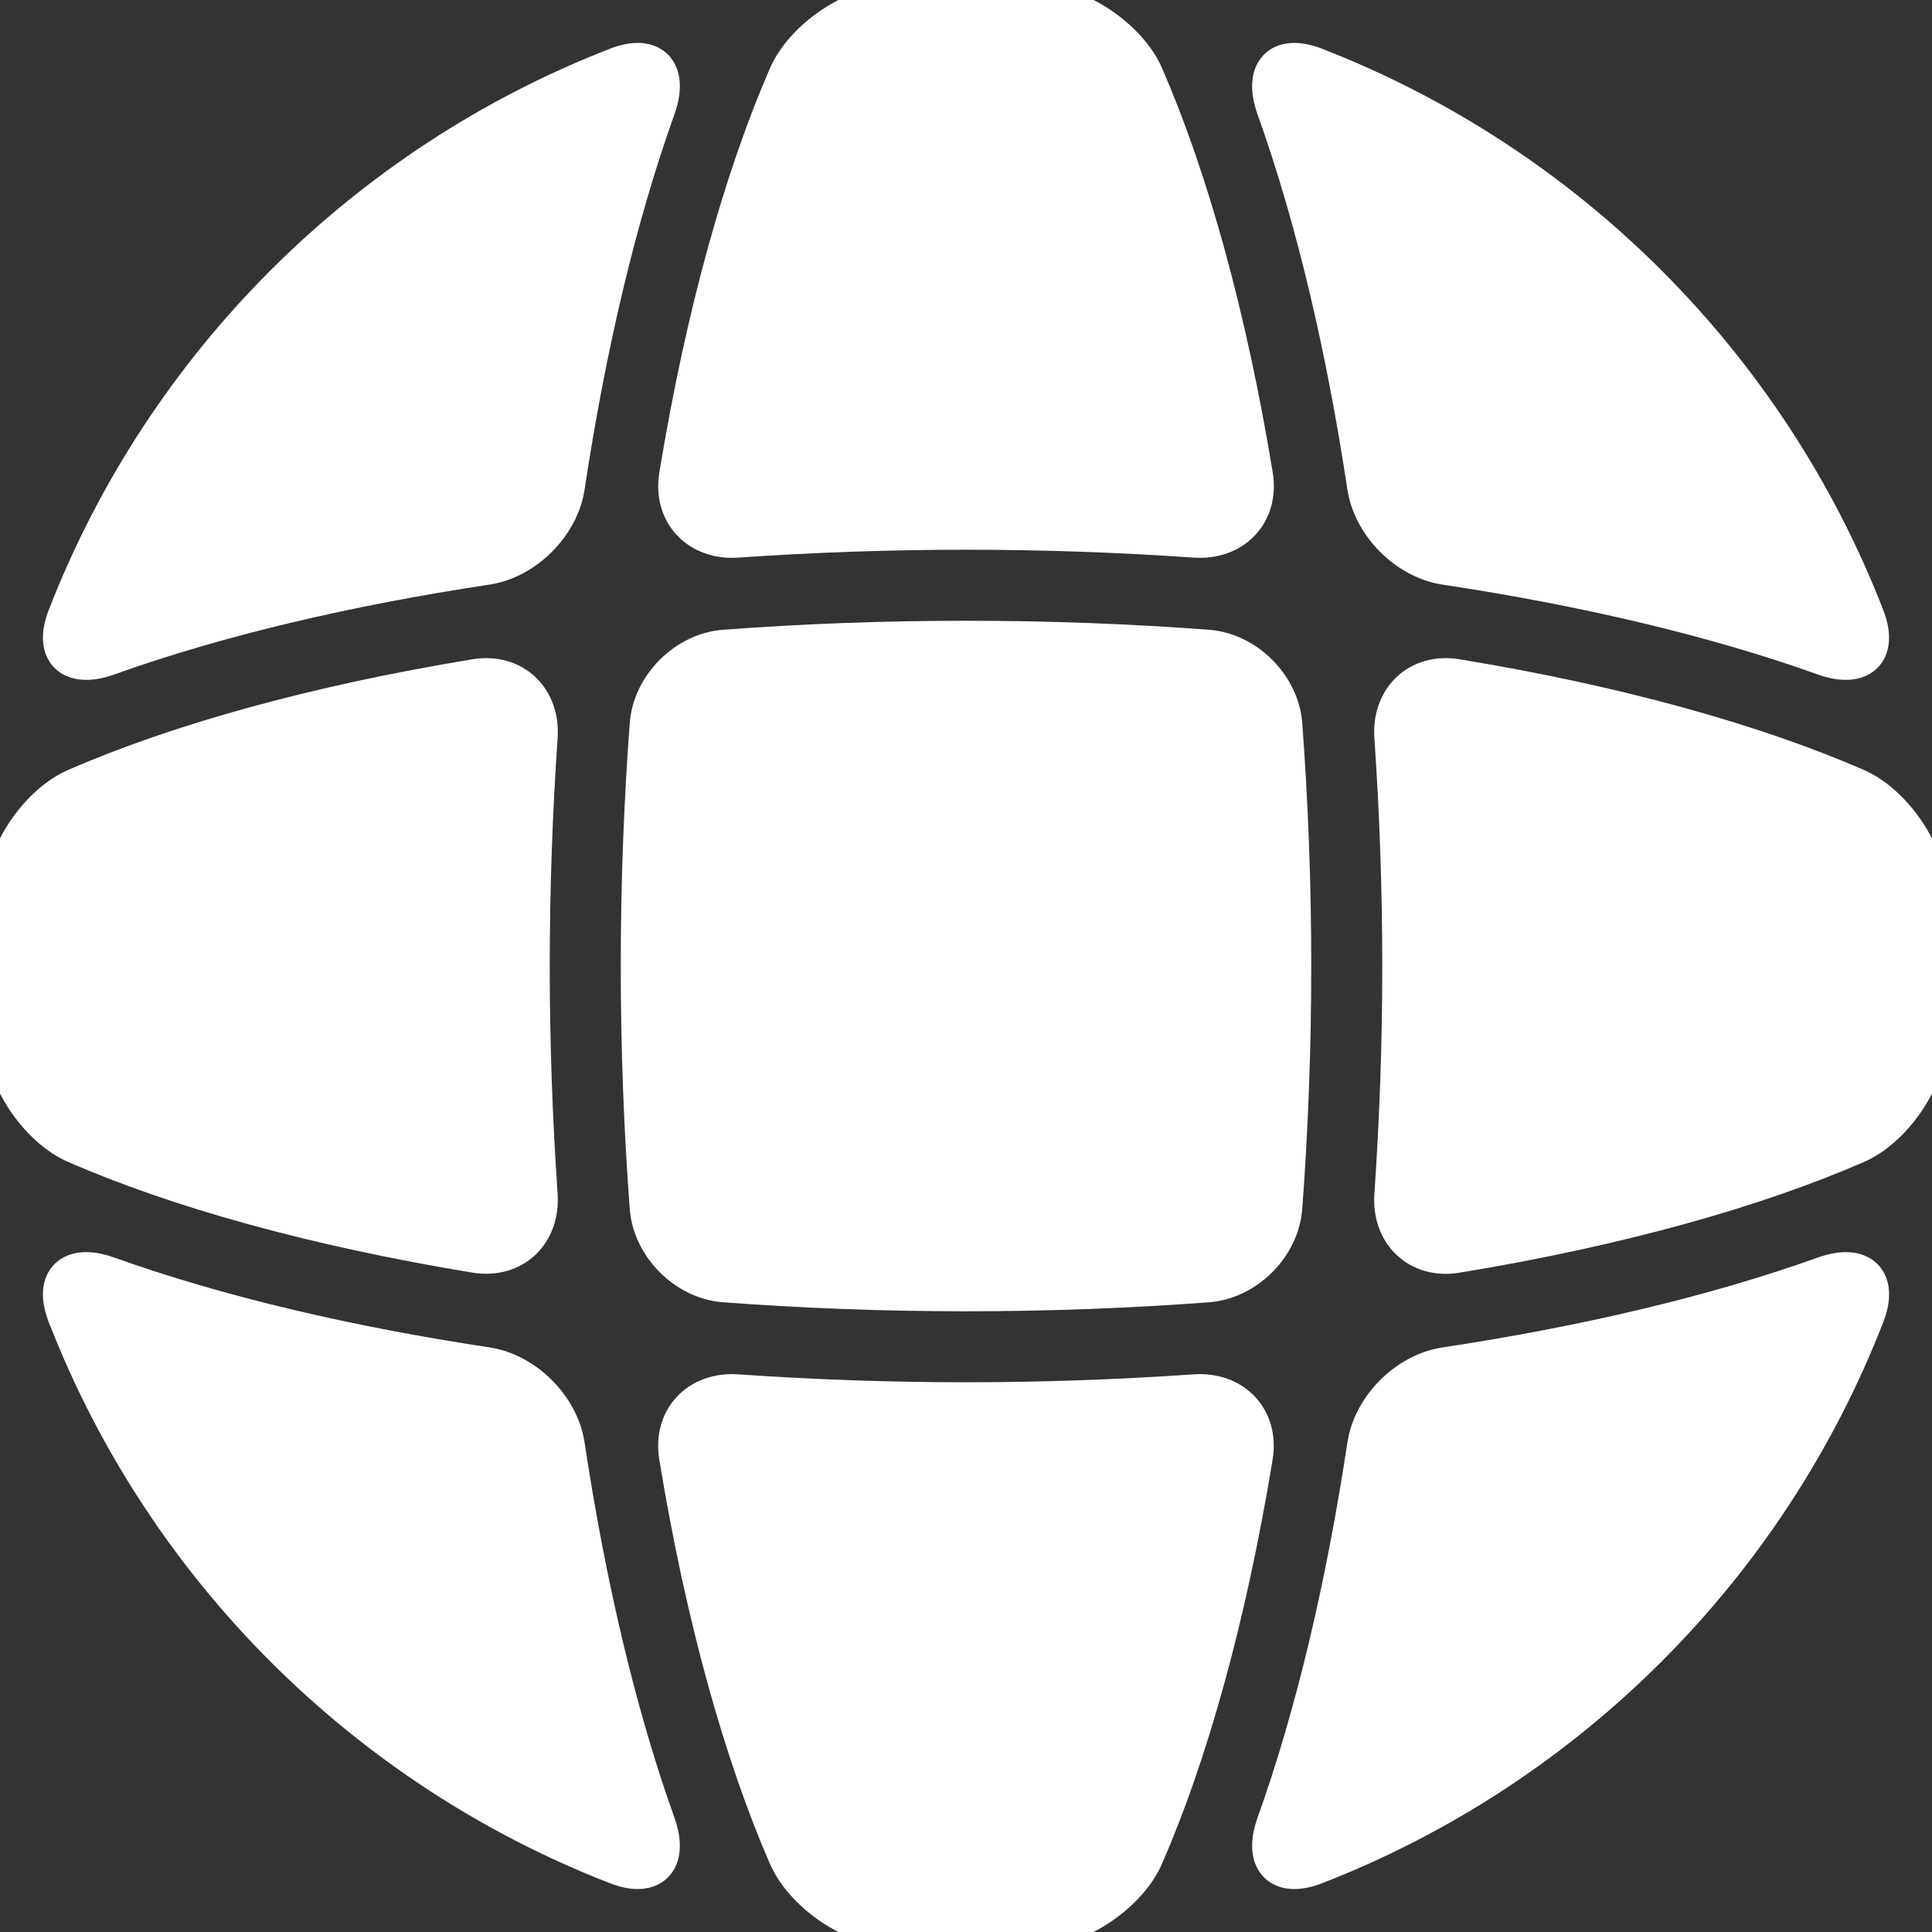
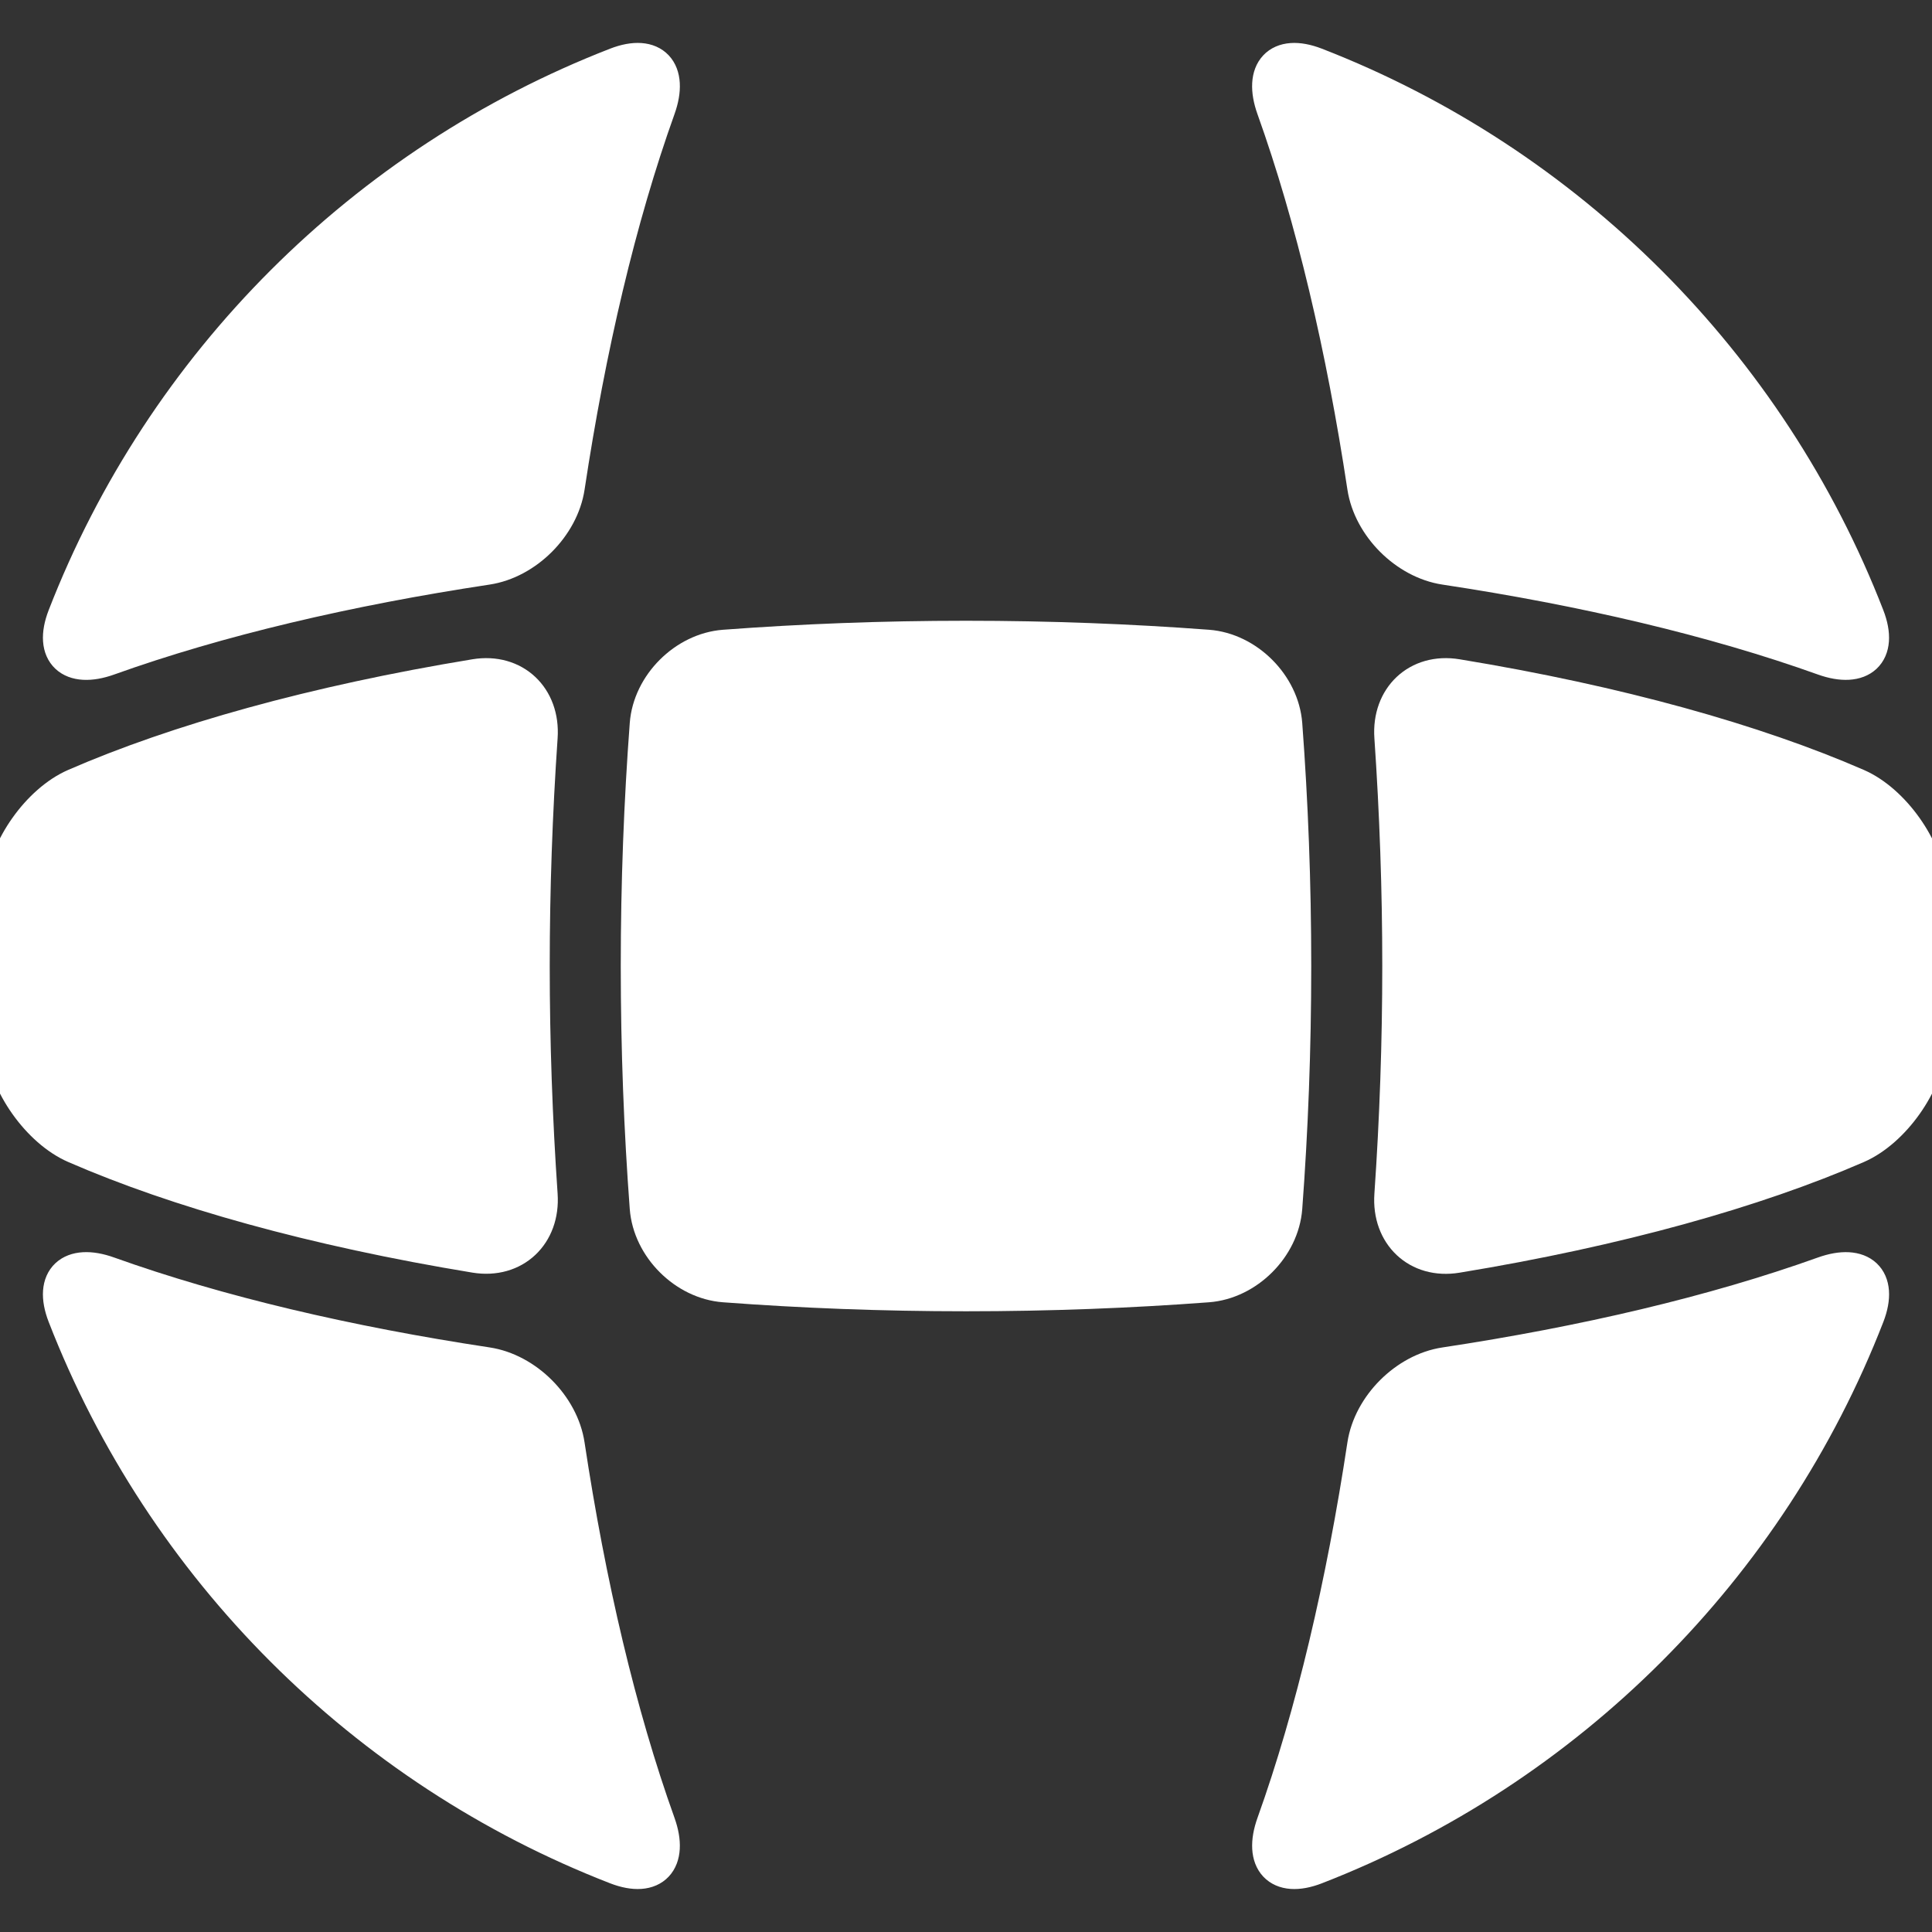
<svg xmlns="http://www.w3.org/2000/svg" fill="#fff" version="1.1" id="Capa_1" width="12" height="12" viewBox="0 0 54.4 54.4" xml:space="preserve" stroke="#fff">
  <rect x="0" y="0" width="54.4" height="54.4" fill="#333333" stroke="none" />
  <g id="SVGRepo_bgCarrier" stroke-width="0" />
  <g id="SVGRepo_tracerCarrier" stroke-linecap="round" stroke-linejoin="round" />
  <g id="SVGRepo_iconCarrier">
    <g>
      <g>
-         <path d="M33.646,15.202c1.103,0.076,1.875-0.73,1.697-1.82c-0.748-4.55-1.834-8.397-3.08-11.262 c-0.441-1.013-1.76-1.943-2.861-2.032C28.677,0.029,27.942,0,27.201,0c-0.741,0-1.476,0.03-2.202,0.088 c-1.101,0.089-2.419,1.02-2.86,2.032c-1.248,2.865-2.332,6.711-3.08,11.262c-0.179,1.09,0.594,1.896,1.696,1.82 c2.139-0.148,4.301-0.223,6.447-0.223C29.348,14.979,31.508,15.054,33.646,15.202z" />
        <path d="M15.202,20.753c0.076-1.102-0.73-1.875-1.82-1.696c-4.55,0.748-8.397,1.833-11.262,3.08 c-1.013,0.441-1.943,1.759-2.032,2.86C0.03,25.723,0,26.458,0,27.199c0,0.74,0.03,1.476,0.088,2.201 c0.089,1.102,1.02,2.42,2.032,2.86c2.865,1.248,6.711,2.332,11.262,3.08c1.09,0.179,1.896-0.595,1.82-1.696 c-0.147-2.139-0.223-4.301-0.223-6.447C14.979,25.054,15.055,22.892,15.202,20.753z" />
-         <path d="M20.753,39.197c-1.102-0.076-1.875,0.73-1.696,1.82c0.748,4.551,1.833,8.396,3.08,11.262 c0.441,1.014,1.759,1.943,2.86,2.032c0.726,0.06,1.461,0.089,2.202,0.089c0.741,0,1.476-0.031,2.201-0.089 c1.102-0.089,2.42-1.02,2.861-2.032c1.248-2.865,2.332-6.711,3.079-11.262c0.179-1.09-0.594-1.896-1.696-1.82 c-2.139,0.147-4.301,0.224-6.446,0.224C25.052,39.421,22.892,39.345,20.753,39.197z" />
        <path d="M34.005,18.231c-2.174-0.163-4.448-0.252-6.805-0.252c-2.356,0-4.63,0.089-6.805,0.252 c-1.101,0.083-2.082,1.063-2.164,2.164c-0.163,2.174-0.252,4.448-0.252,6.805s0.089,4.631,0.252,6.806 c0.083,1.101,1.063,2.082,2.164,2.164c2.174,0.163,4.448,0.252,6.805,0.252c2.356,0,4.63-0.089,6.805-0.252 c1.101-0.083,2.082-1.063,2.164-2.164c0.163-2.175,0.252-4.448,0.252-6.806c0-2.356-0.089-4.629-0.252-6.805 C36.086,19.294,35.105,18.313,34.005,18.231z" />
        <path d="M15.966,13.711c0.592-3.918,1.447-7.571,2.555-10.665c0.373-1.04-0.132-1.609-1.162-1.209 C10.254,4.596,4.596,10.254,1.837,17.36c-0.399,1.03,0.169,1.534,1.209,1.162c3.094-1.109,6.747-1.964,10.664-2.556 C14.803,15.801,15.801,14.803,15.966,13.711z" />
        <path d="M13.711,38.434c-3.917-0.592-7.571-1.447-10.665-2.555c-1.039-0.373-1.609,0.132-1.209,1.162 c2.759,7.105,8.417,12.764,15.522,15.521c1.03,0.399,1.534-0.169,1.162-1.209c-1.109-3.094-1.964-6.746-2.556-10.665 C15.801,39.597,14.804,38.599,13.711,38.434z" />
        <path d="M54.312,29.402c0.059-0.727,0.088-1.461,0.088-2.203c0-0.74-0.03-1.476-0.088-2.202c-0.09-1.101-1.021-2.419-2.032-2.86 c-2.865-1.248-6.712-2.332-11.263-3.08c-1.09-0.179-1.896,0.594-1.819,1.696c0.147,2.139,0.223,4.301,0.223,6.447 c0,2.145-0.075,4.308-0.223,6.447c-0.076,1.102,0.729,1.875,1.819,1.695c4.551-0.748,8.397-1.833,11.263-3.08 C53.293,31.822,54.223,30.503,54.312,29.402z" />
        <path d="M38.434,40.688c-0.592,3.917-1.447,7.571-2.555,10.665c-0.373,1.04,0.133,1.609,1.162,1.209 c7.105-2.759,12.764-8.417,15.523-15.521c0.398-1.03-0.17-1.534-1.209-1.162c-3.094,1.109-6.748,1.964-10.666,2.556 C39.598,38.599,38.6,39.596,38.434,40.688z" />
        <path d="M40.689,15.966c3.916,0.592,7.57,1.447,10.664,2.555c1.041,0.373,1.609-0.132,1.209-1.162 C49.805,10.254,44.146,4.596,37.04,1.837c-1.03-0.399-1.534,0.169-1.162,1.209c1.108,3.094,1.964,6.747,2.556,10.665 C38.6,14.803,39.598,15.801,40.689,15.966z" />
      </g>
    </g>
  </g>
</svg>